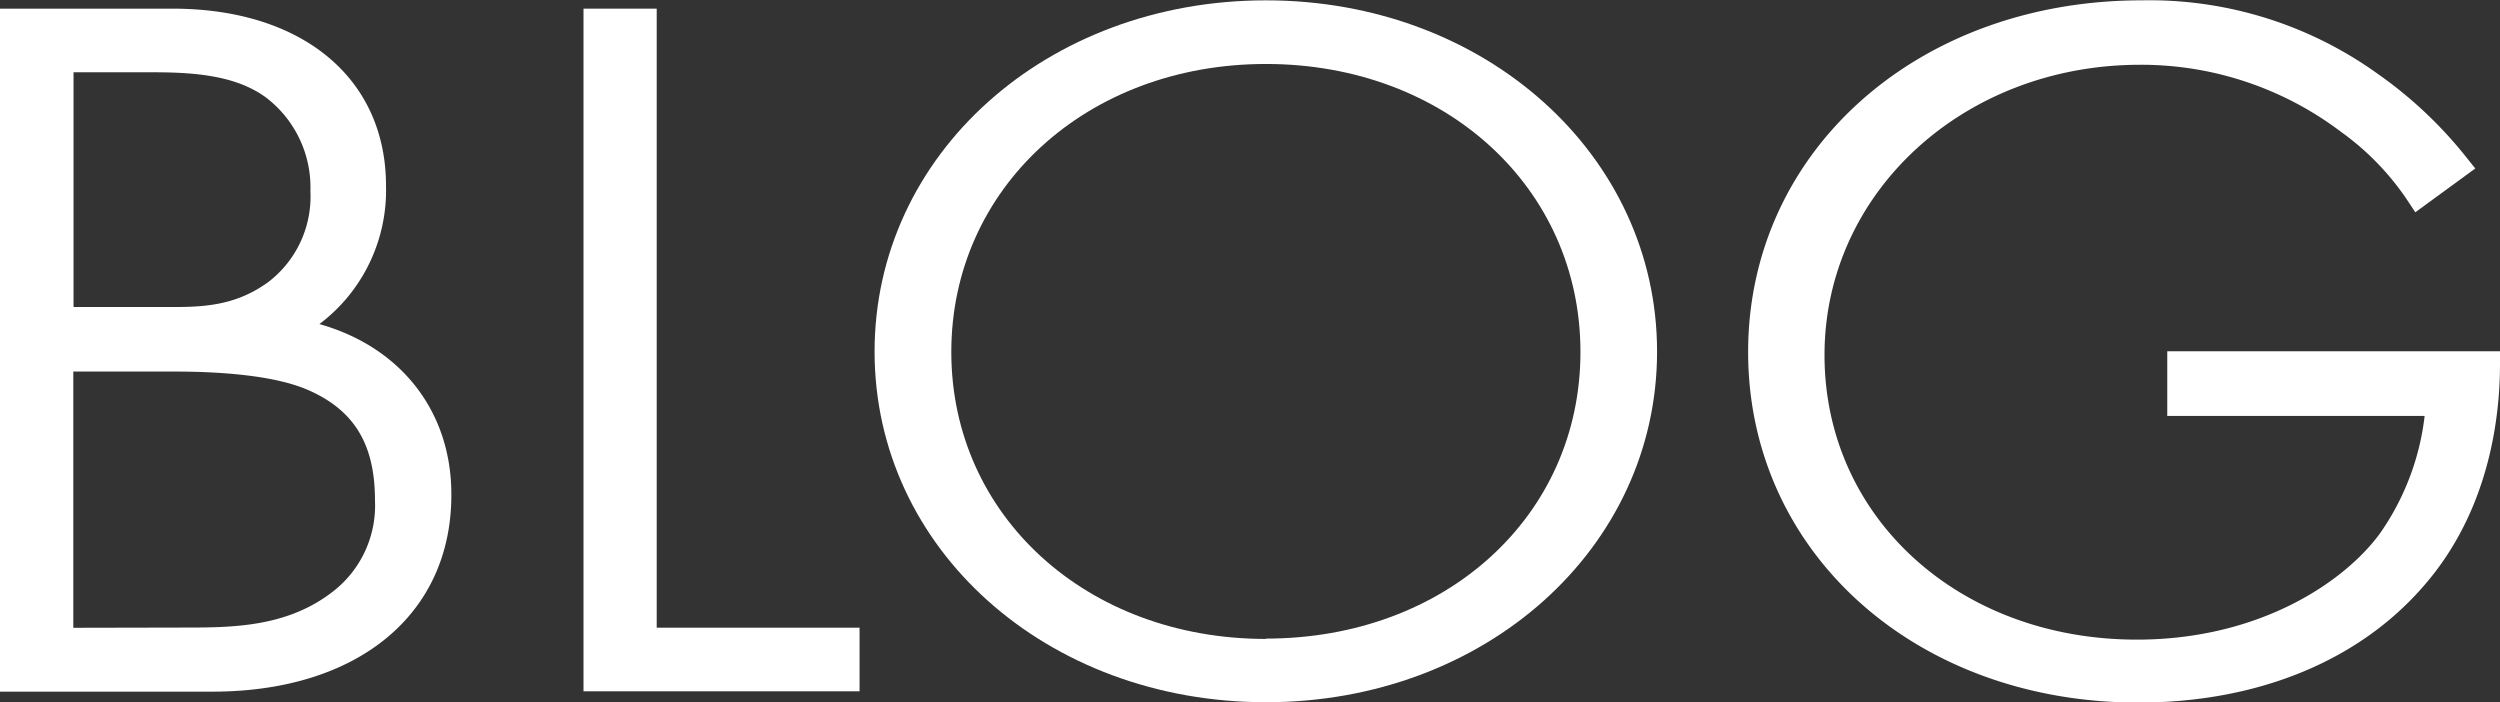
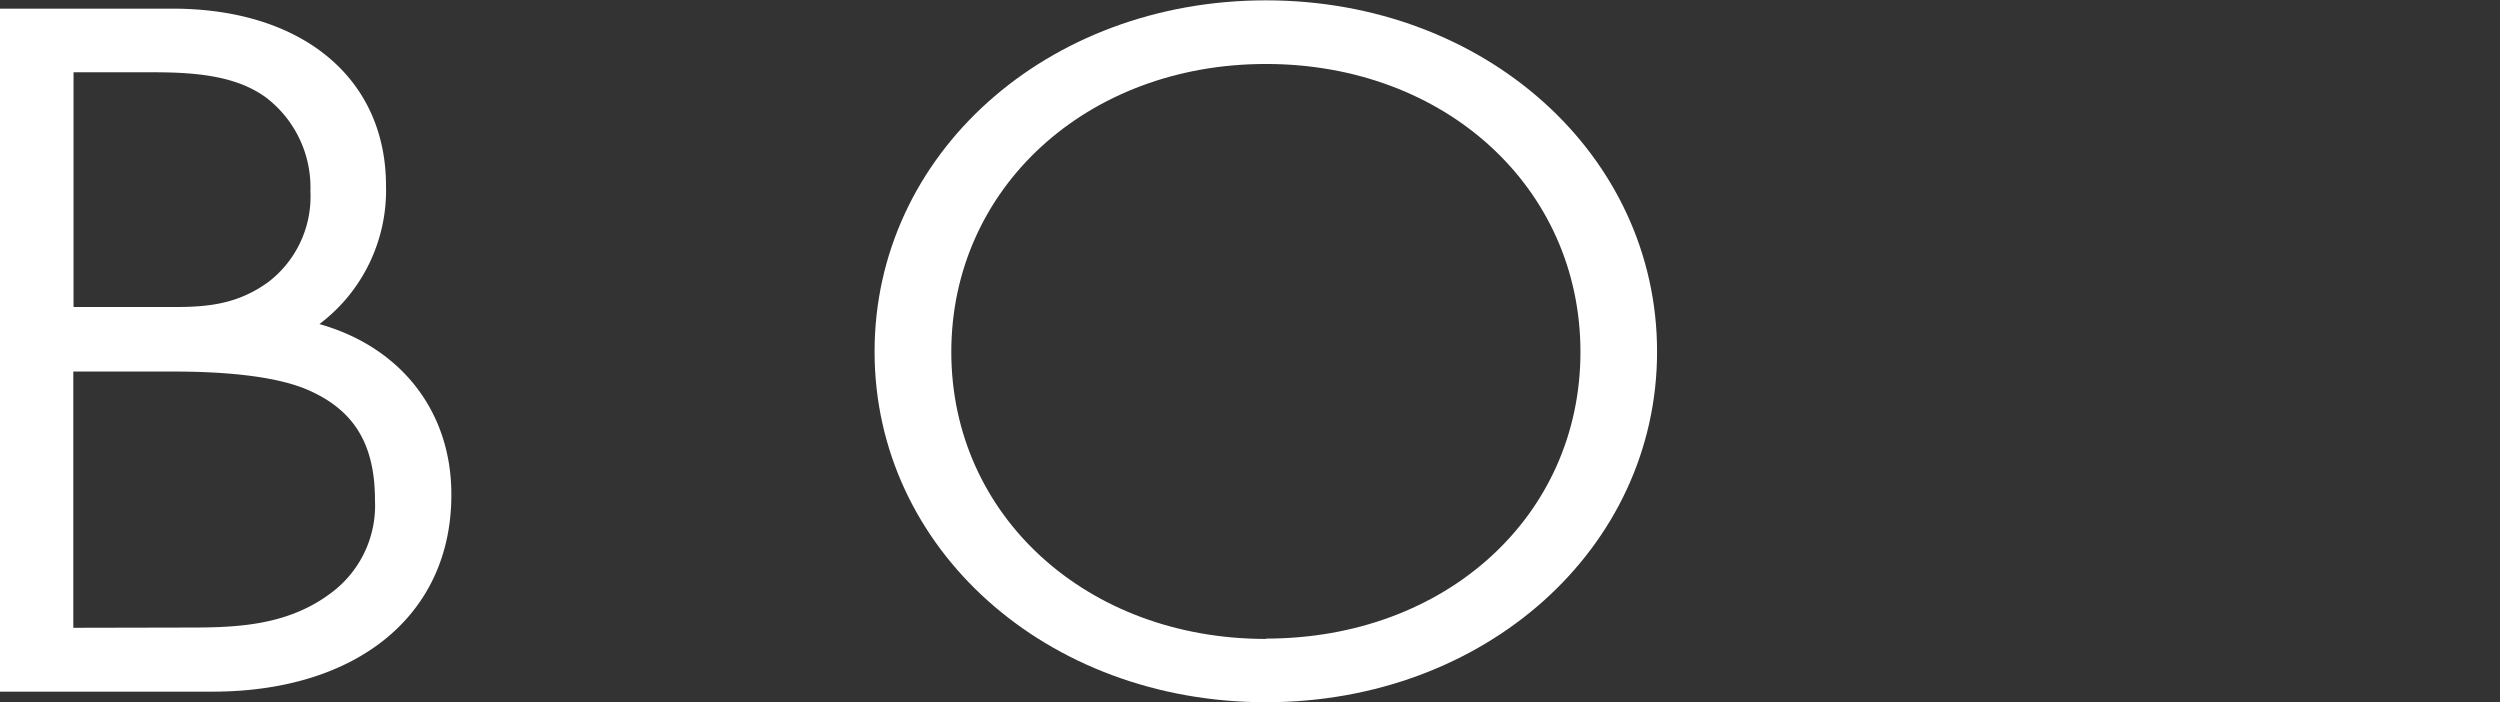
<svg xmlns="http://www.w3.org/2000/svg" id="Layer_1" data-name="Layer 1" viewBox="0 0 219.62 61.68">
  <rect x="0" y="0" width="219.62" height="61.68" fill="#333333" stroke="none" />
  <defs>
    <style>.cls-1{fill:#fff;}</style>
  </defs>
  <title>title</title>
  <path class="cls-1" d="M28.06,28.44a14.71,14.71,0,0,0,5.85-12.15C33.91,6.84,26.55.73,15.16.73H0v60H18.65c12.77,0,21-6.77,21-17.27C39.68,36.11,35.2,30.45,28.06,28.44Zm-.79-11.67a9.46,9.46,0,0,1-3.73,8c-2.51,1.8-4.95,2.17-8.08,2.17h-9V6.32h7c3.59,0,7.29.27,9.94,2.24A9.94,9.94,0,0,1,27.27,16.77ZM6.44,55.12V32.61h8.82c7.71,0,10.65,1.16,11.59,1.53,4.21,1.76,6.09,4.78,6.09,9.77a9.55,9.55,0,0,1-3.66,8c-4.07,3.19-8.93,3.19-13.22,3.19Z" transform="translate(0 0.03)" />
-   <polygon class="cls-1" points="57.69 0.76 51.26 0.76 51.26 60.73 75.51 60.73 75.51 55.14 57.69 55.14 57.69 0.76" />
  <path class="cls-1" d="M111.21,0C91.93,0,76.83,13.54,76.83,30.86s15.1,30.8,34.38,30.8,34.36-13.53,34.36-30.8S130.48,0,111.21,0Zm0,56.1c-15.76,0-27.64-10.84-27.64-25.21s11.88-25.3,27.64-25.3,27.63,10.88,27.63,25.3S127,56.07,111.21,56.07Z" transform="translate(0 0.03)" />
-   <path class="cls-1" d="M190.39,30.83v5.68H213a22.54,22.54,0,0,1-3.91,10.3c-3.15,4.32-10.64,9.35-21.37,9.35-15.64,0-27.44-10.75-27.44-25S172.49,5.66,188,5.66a29.08,29.08,0,0,1,17.65,5.89,23.4,23.4,0,0,1,5.87,6.07l.66,1,5.27-3.85-.69-.86a37.24,37.24,0,0,0-7.89-7.46A34.35,34.35,0,0,0,188.14,0c-19.71,0-34.57,13.28-34.57,30.89s14.73,30.8,34.27,30.8c10.38,0,19.24-3.59,24.95-10.1,6-6.76,6.83-15.22,6.83-19.65V30.83Z" transform="translate(0 0.03)" />
</svg>